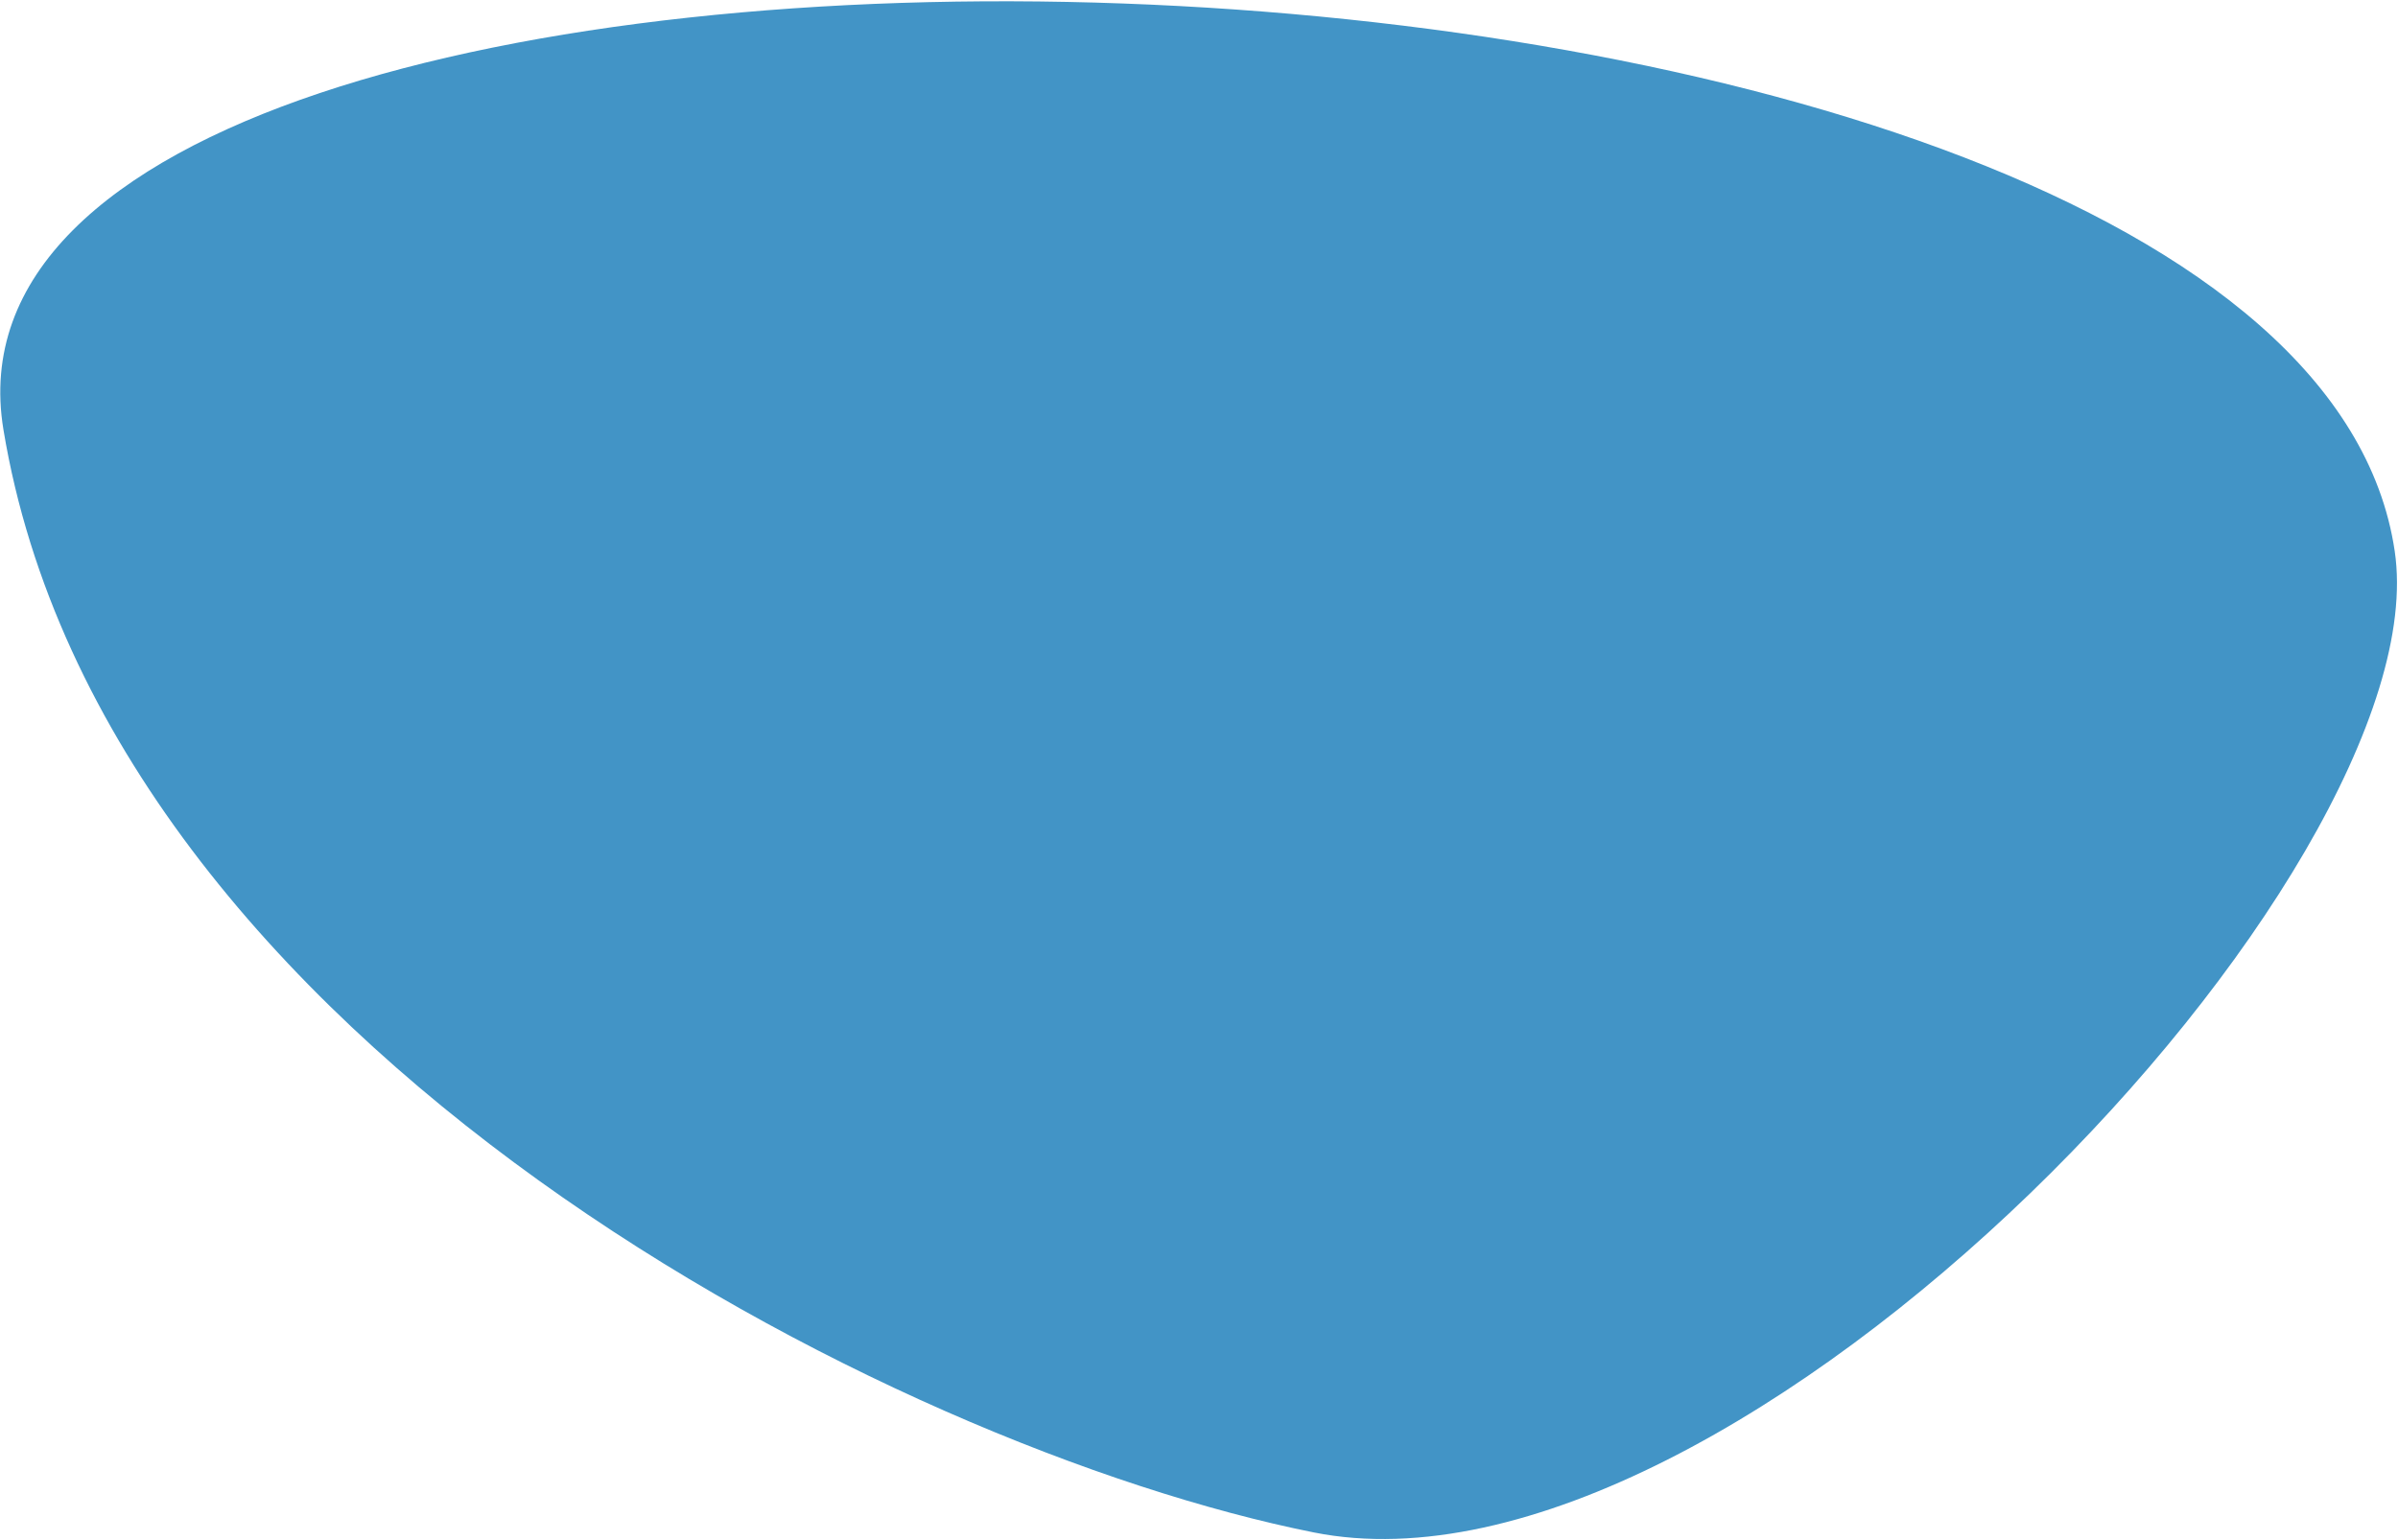
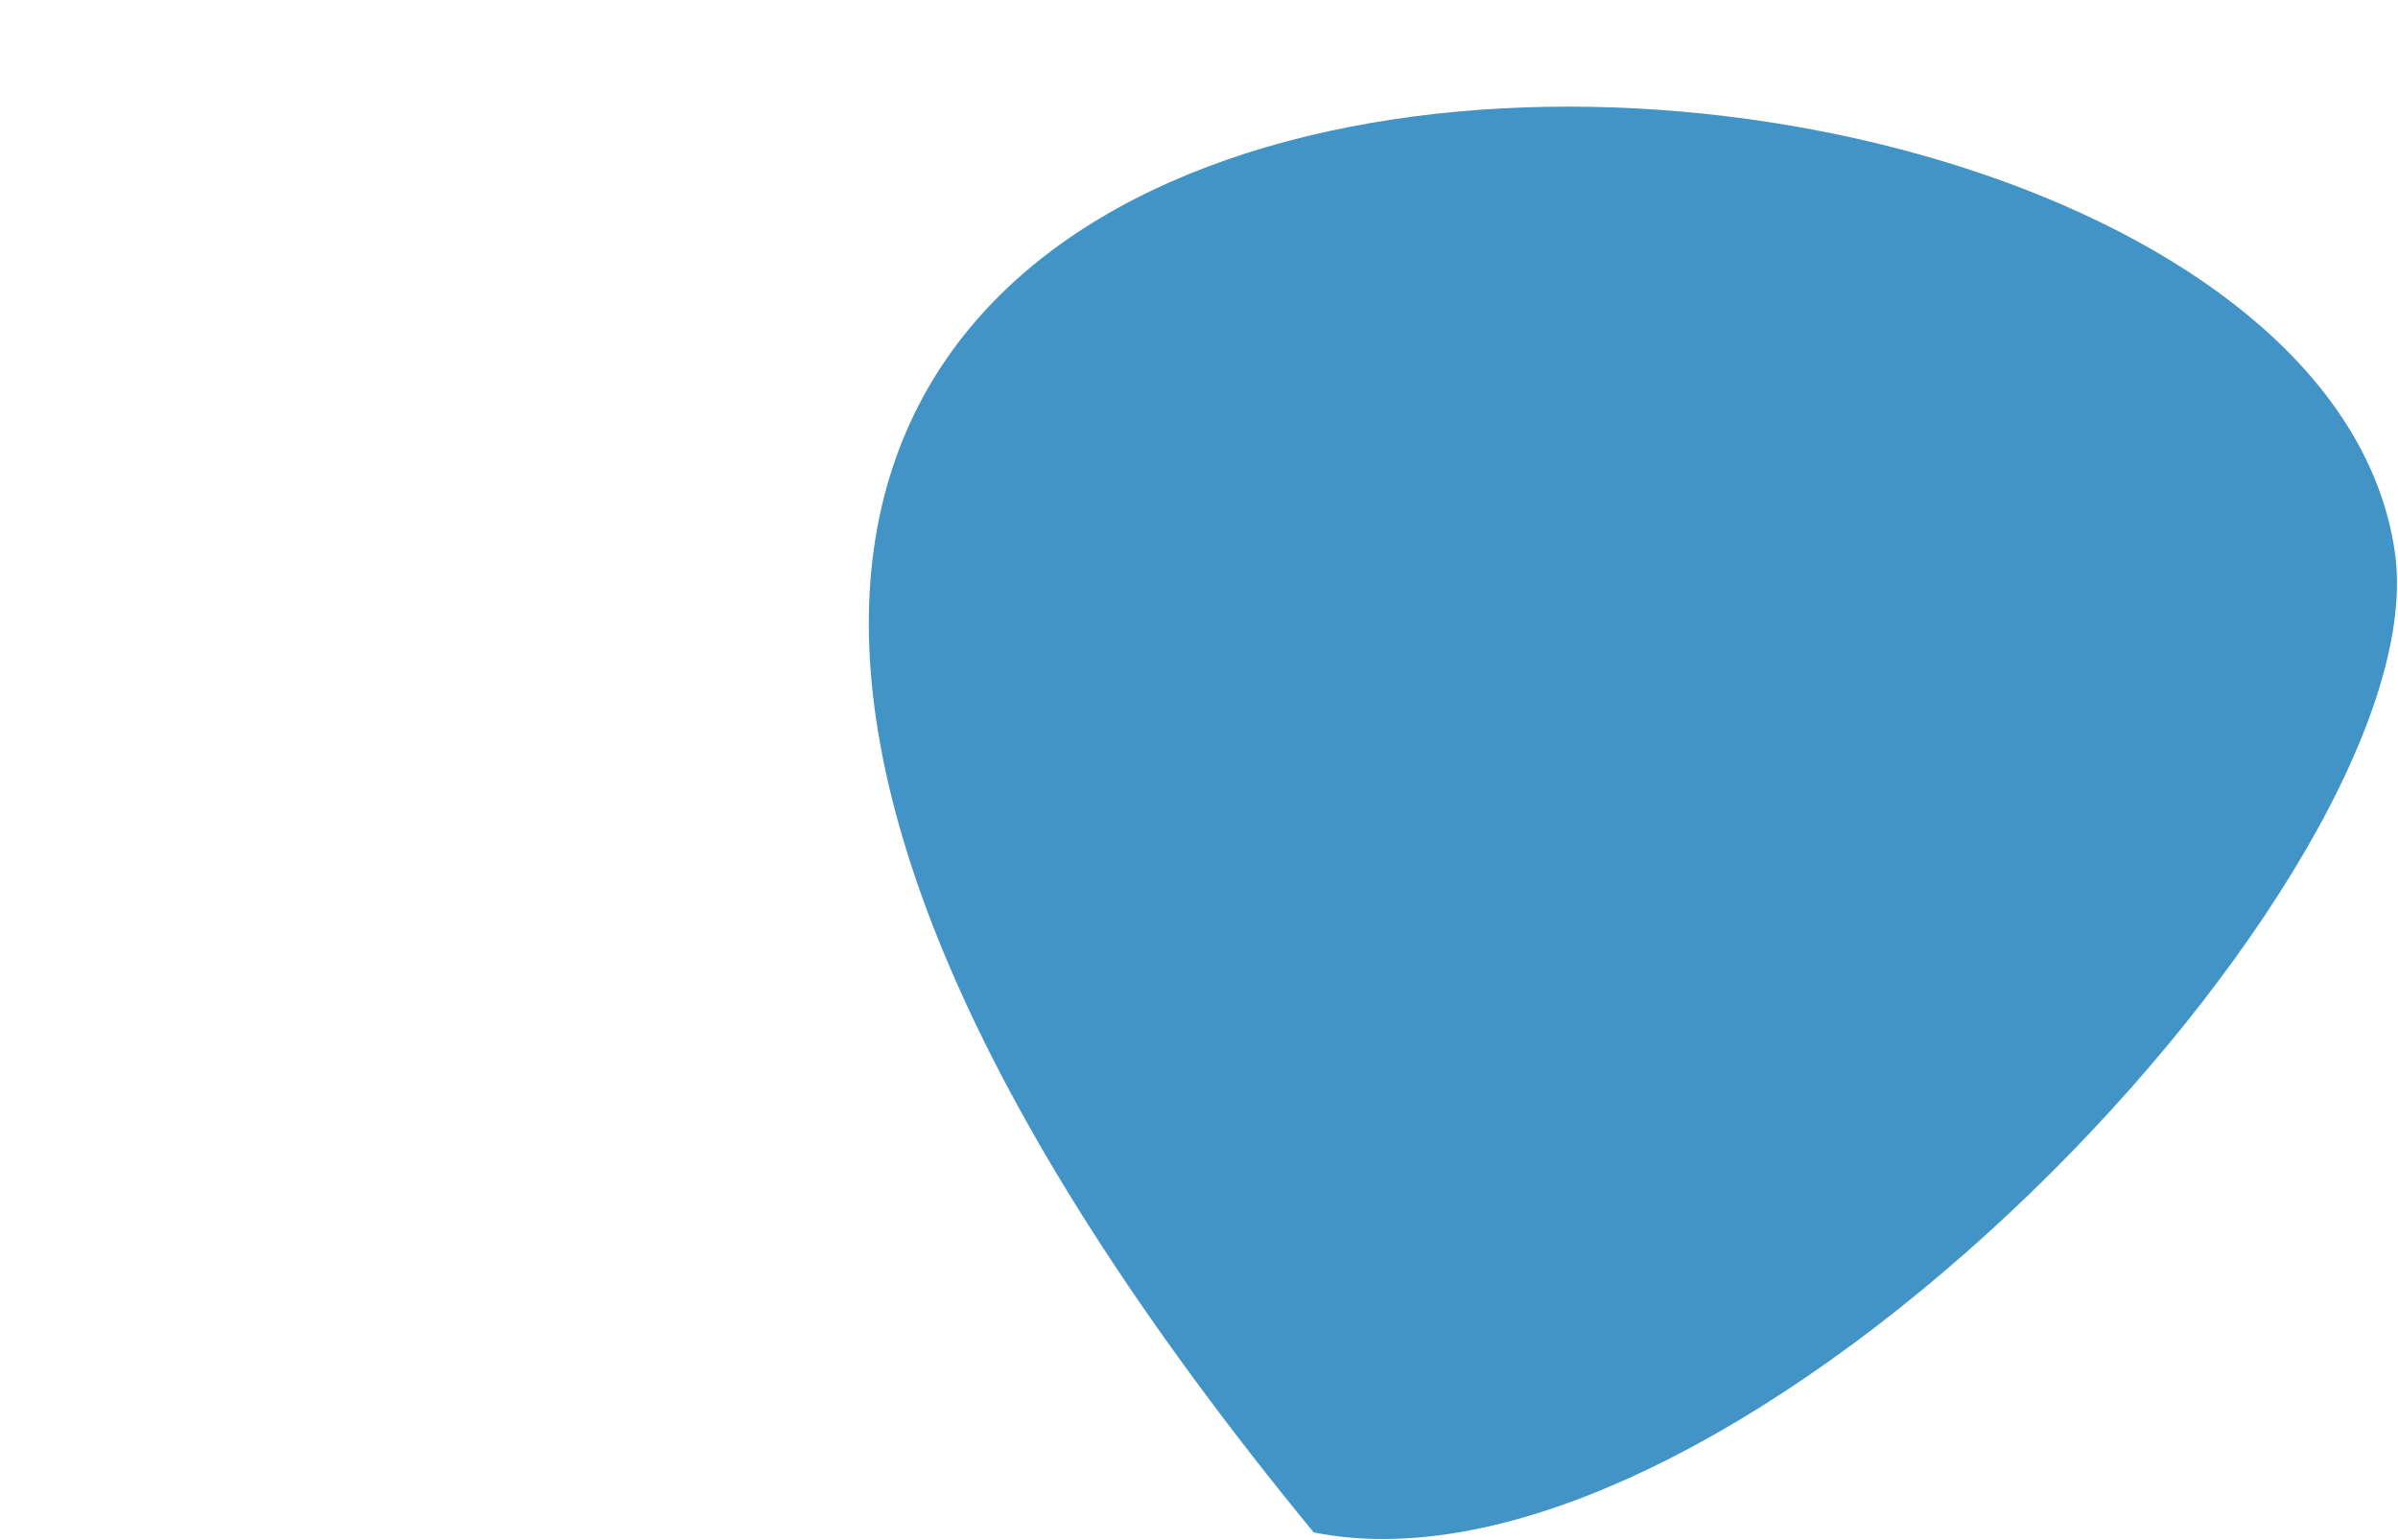
<svg xmlns="http://www.w3.org/2000/svg" width="1376" height="884" viewBox="0 0 1376 884" fill="none">
-   <path d="M753.828 879.588C511.344 831.098 60.493 599.921 1.982 246.679C-56.528 -106.564 1316.22 -75.758 1374.12 316.363C1401.17 499.558 996.311 928.078 753.828 879.588Z" fill="#4294C6" />
+   <path d="M753.828 879.588C-56.528 -106.564 1316.22 -75.758 1374.12 316.363C1401.17 499.558 996.311 928.078 753.828 879.588Z" fill="#4294C6" />
</svg>